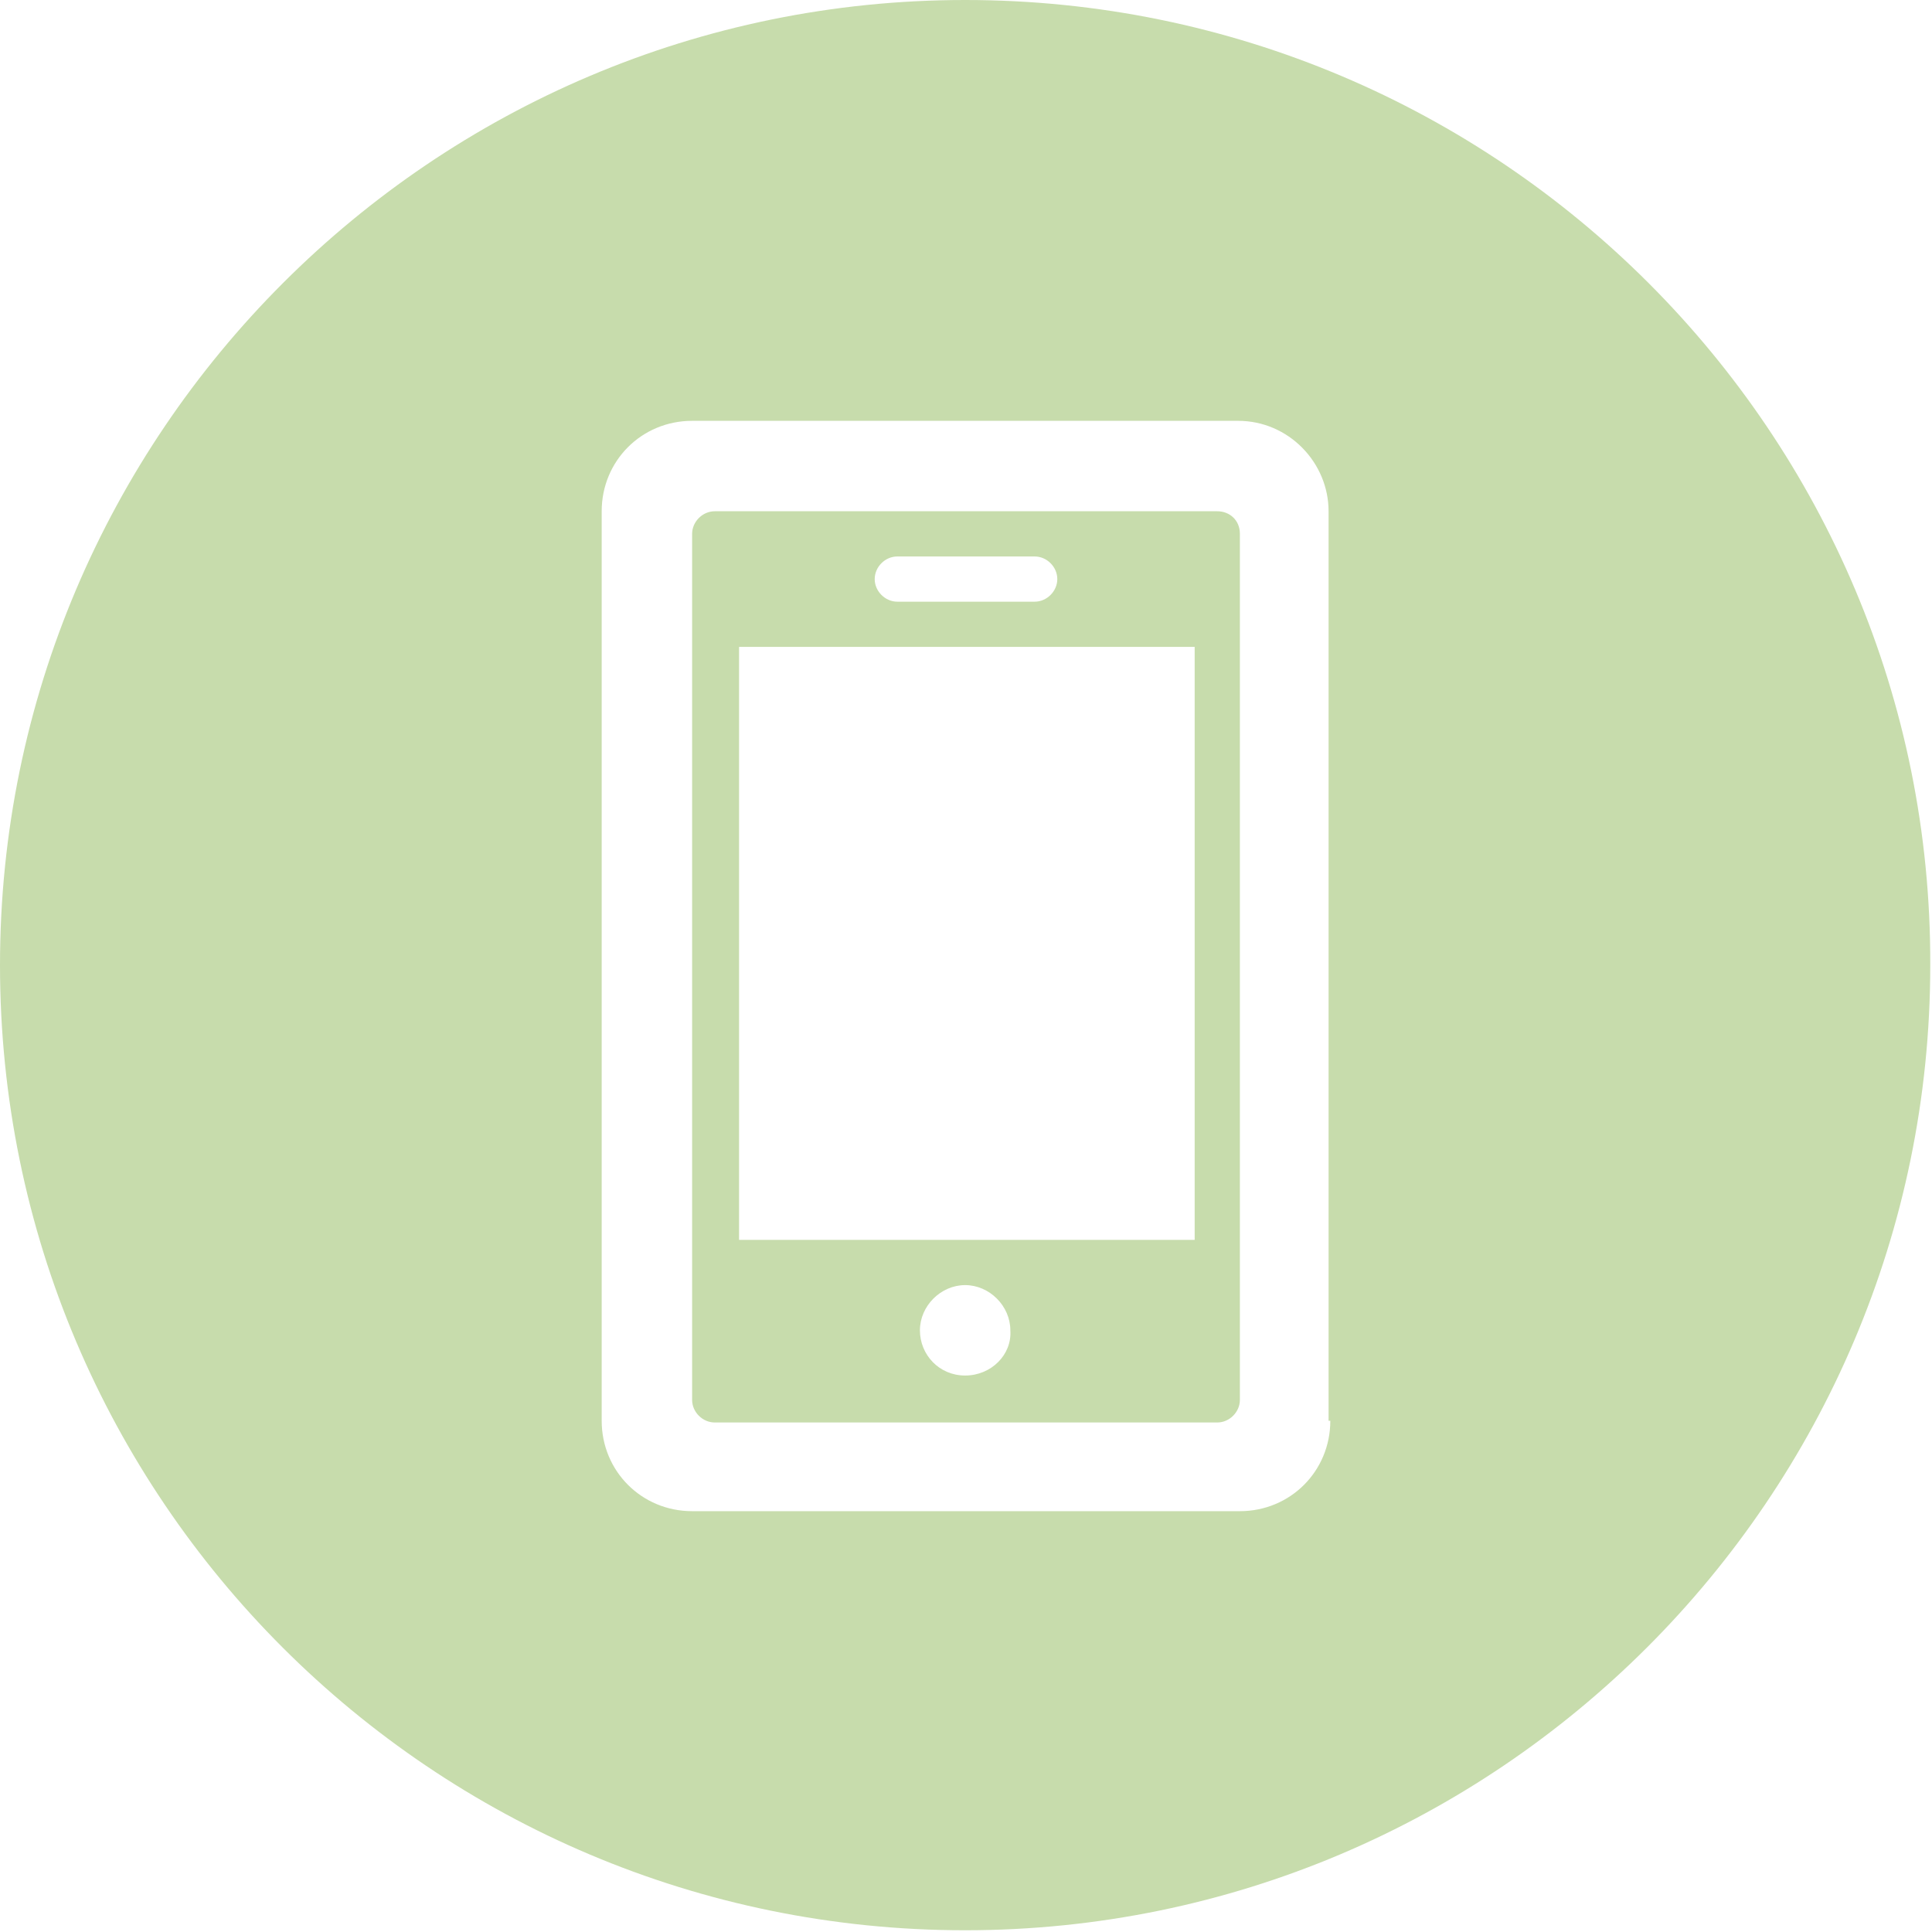
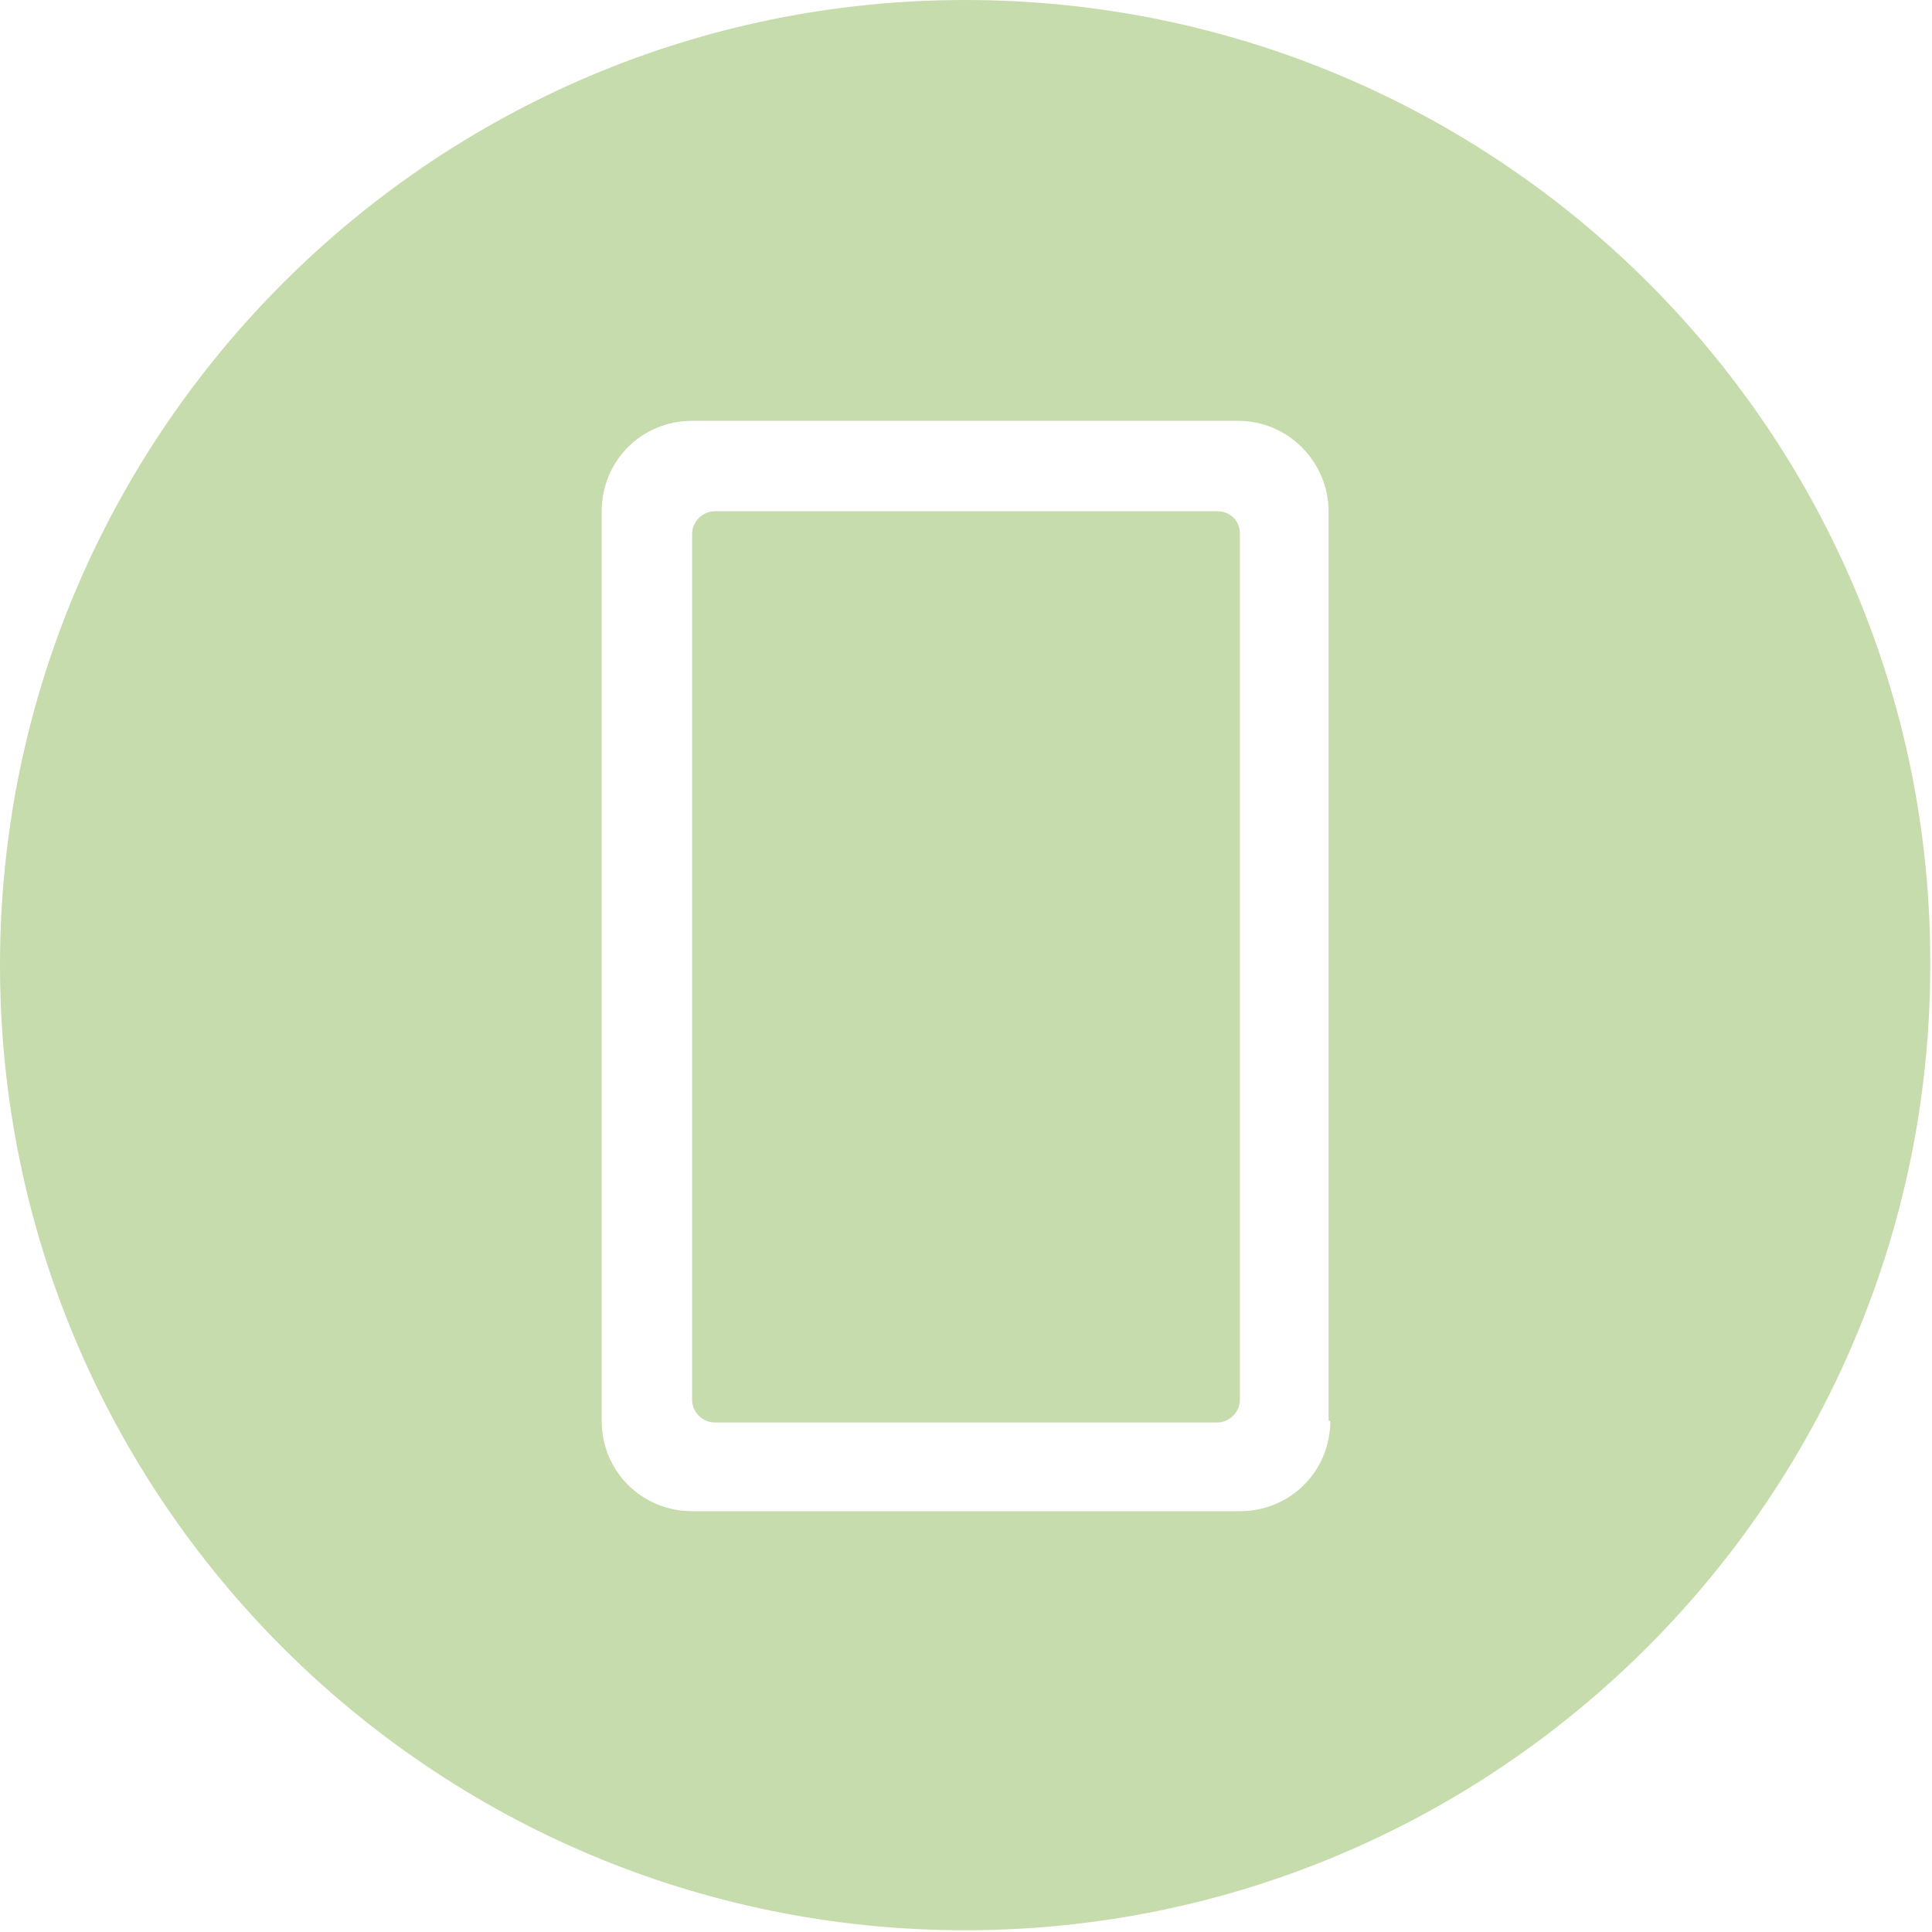
<svg xmlns="http://www.w3.org/2000/svg" version="1.1" id="Layer_1" x="0px" y="0px" viewBox="0 0 111.1 111.1" style="enable-background:new 0 0 111.1 111.1;" xml:space="preserve">
  <style type="text/css">
	.st0{fill:#C7DCAC;}
</style>
  <g>
    <g>
-       <path class="st0" d="M70,29.4H41.1c-0.7,0-1.3,0.6-1.3,1.3v49.8c0,0.7,0.6,1.3,1.3,1.3H70c0.7,0,1.3-0.6,1.3-1.3V30.7    C71.3,29.9,70.7,29.4,70,29.4z M51.6,32h7.9c0.7,0,1.3,0.6,1.3,1.3c0,0.7-0.6,1.3-1.3,1.3h-7.9c-0.7,0-1.3-0.6-1.3-1.3    C50.3,32.6,50.9,32,51.6,32z M55.5,79.1c-1.5,0-2.6-1.2-2.6-2.6c0-1.4,1.2-2.6,2.6-2.6s2.6,1.2,2.6,2.6    C58.2,77.9,57,79.1,55.5,79.1z M68.7,71.3H42.5V37.2h26.2V71.3z M70,29.4H41.1c-0.7,0-1.3,0.6-1.3,1.3v49.8c0,0.7,0.6,1.3,1.3,1.3    H70c0.7,0,1.3-0.6,1.3-1.3V30.7C71.3,29.9,70.7,29.4,70,29.4z M51.6,32h7.9c0.7,0,1.3,0.6,1.3,1.3c0,0.7-0.6,1.3-1.3,1.3h-7.9    c-0.7,0-1.3-0.6-1.3-1.3C50.3,32.6,50.9,32,51.6,32z M55.5,79.1c-1.5,0-2.6-1.2-2.6-2.6c0-1.4,1.2-2.6,2.6-2.6s2.6,1.2,2.6,2.6    C58.2,77.9,57,79.1,55.5,79.1z M68.7,71.3H42.5V37.2h26.2V71.3z M55.5,0C24.9,0,0,24.9,0,55.5c0,30.7,24.9,55.5,55.5,55.5    s55.5-24.9,55.5-55.5C111.1,24.9,86.2,0,55.5,0z M76.5,81.7c0,2.9-2.3,5.2-5.2,5.2H39.8c-2.9,0-5.2-2.3-5.2-5.2V29.4    c0-2.9,2.3-5.2,5.2-5.2h31.4c2.9,0,5.2,2.4,5.2,5.2V81.7z M70,29.4H41.1c-0.7,0-1.3,0.6-1.3,1.3v49.8c0,0.7,0.6,1.3,1.3,1.3H70    c0.7,0,1.3-0.6,1.3-1.3V30.7C71.3,29.9,70.7,29.4,70,29.4z M51.6,32h7.9c0.7,0,1.3,0.6,1.3,1.3c0,0.7-0.6,1.3-1.3,1.3h-7.9    c-0.7,0-1.3-0.6-1.3-1.3C50.3,32.6,50.9,32,51.6,32z M55.5,79.1c-1.5,0-2.6-1.2-2.6-2.6c0-1.4,1.2-2.6,2.6-2.6s2.6,1.2,2.6,2.6    C58.2,77.9,57,79.1,55.5,79.1z M68.7,71.3H42.5V37.2h26.2V71.3z M70,29.4H41.1c-0.7,0-1.3,0.6-1.3,1.3v49.8c0,0.7,0.6,1.3,1.3,1.3    H70c0.7,0,1.3-0.6,1.3-1.3V30.7C71.3,29.9,70.7,29.4,70,29.4z M51.6,32h7.9c0.7,0,1.3,0.6,1.3,1.3c0,0.7-0.6,1.3-1.3,1.3h-7.9    c-0.7,0-1.3-0.6-1.3-1.3C50.3,32.6,50.9,32,51.6,32z M55.5,79.1c-1.5,0-2.6-1.2-2.6-2.6c0-1.4,1.2-2.6,2.6-2.6s2.6,1.2,2.6,2.6    C58.2,77.9,57,79.1,55.5,79.1z M68.7,71.3H42.5V37.2h26.2V71.3z M70,29.4H41.1c-0.7,0-1.3,0.6-1.3,1.3v49.8c0,0.7,0.6,1.3,1.3,1.3    H70c0.7,0,1.3-0.6,1.3-1.3V30.7C71.3,29.9,70.7,29.4,70,29.4z M51.6,32h7.9c0.7,0,1.3,0.6,1.3,1.3c0,0.7-0.6,1.3-1.3,1.3h-7.9    c-0.7,0-1.3-0.6-1.3-1.3C50.3,32.6,50.9,32,51.6,32z M55.5,79.1c-1.5,0-2.6-1.2-2.6-2.6c0-1.4,1.2-2.6,2.6-2.6s2.6,1.2,2.6,2.6    C58.2,77.9,57,79.1,55.5,79.1z M68.7,71.3H42.5V37.2h26.2V71.3z" />
+       <path class="st0" d="M70,29.4H41.1c-0.7,0-1.3,0.6-1.3,1.3v49.8c0,0.7,0.6,1.3,1.3,1.3c0.7,0,1.3-0.6,1.3-1.3V30.7    C71.3,29.9,70.7,29.4,70,29.4z M51.6,32h7.9c0.7,0,1.3,0.6,1.3,1.3c0,0.7-0.6,1.3-1.3,1.3h-7.9c-0.7,0-1.3-0.6-1.3-1.3    C50.3,32.6,50.9,32,51.6,32z M55.5,79.1c-1.5,0-2.6-1.2-2.6-2.6c0-1.4,1.2-2.6,2.6-2.6s2.6,1.2,2.6,2.6    C58.2,77.9,57,79.1,55.5,79.1z M68.7,71.3H42.5V37.2h26.2V71.3z M70,29.4H41.1c-0.7,0-1.3,0.6-1.3,1.3v49.8c0,0.7,0.6,1.3,1.3,1.3    H70c0.7,0,1.3-0.6,1.3-1.3V30.7C71.3,29.9,70.7,29.4,70,29.4z M51.6,32h7.9c0.7,0,1.3,0.6,1.3,1.3c0,0.7-0.6,1.3-1.3,1.3h-7.9    c-0.7,0-1.3-0.6-1.3-1.3C50.3,32.6,50.9,32,51.6,32z M55.5,79.1c-1.5,0-2.6-1.2-2.6-2.6c0-1.4,1.2-2.6,2.6-2.6s2.6,1.2,2.6,2.6    C58.2,77.9,57,79.1,55.5,79.1z M68.7,71.3H42.5V37.2h26.2V71.3z M55.5,0C24.9,0,0,24.9,0,55.5c0,30.7,24.9,55.5,55.5,55.5    s55.5-24.9,55.5-55.5C111.1,24.9,86.2,0,55.5,0z M76.5,81.7c0,2.9-2.3,5.2-5.2,5.2H39.8c-2.9,0-5.2-2.3-5.2-5.2V29.4    c0-2.9,2.3-5.2,5.2-5.2h31.4c2.9,0,5.2,2.4,5.2,5.2V81.7z M70,29.4H41.1c-0.7,0-1.3,0.6-1.3,1.3v49.8c0,0.7,0.6,1.3,1.3,1.3H70    c0.7,0,1.3-0.6,1.3-1.3V30.7C71.3,29.9,70.7,29.4,70,29.4z M51.6,32h7.9c0.7,0,1.3,0.6,1.3,1.3c0,0.7-0.6,1.3-1.3,1.3h-7.9    c-0.7,0-1.3-0.6-1.3-1.3C50.3,32.6,50.9,32,51.6,32z M55.5,79.1c-1.5,0-2.6-1.2-2.6-2.6c0-1.4,1.2-2.6,2.6-2.6s2.6,1.2,2.6,2.6    C58.2,77.9,57,79.1,55.5,79.1z M68.7,71.3H42.5V37.2h26.2V71.3z M70,29.4H41.1c-0.7,0-1.3,0.6-1.3,1.3v49.8c0,0.7,0.6,1.3,1.3,1.3    H70c0.7,0,1.3-0.6,1.3-1.3V30.7C71.3,29.9,70.7,29.4,70,29.4z M51.6,32h7.9c0.7,0,1.3,0.6,1.3,1.3c0,0.7-0.6,1.3-1.3,1.3h-7.9    c-0.7,0-1.3-0.6-1.3-1.3C50.3,32.6,50.9,32,51.6,32z M55.5,79.1c-1.5,0-2.6-1.2-2.6-2.6c0-1.4,1.2-2.6,2.6-2.6s2.6,1.2,2.6,2.6    C58.2,77.9,57,79.1,55.5,79.1z M68.7,71.3H42.5V37.2h26.2V71.3z M70,29.4H41.1c-0.7,0-1.3,0.6-1.3,1.3v49.8c0,0.7,0.6,1.3,1.3,1.3    H70c0.7,0,1.3-0.6,1.3-1.3V30.7C71.3,29.9,70.7,29.4,70,29.4z M51.6,32h7.9c0.7,0,1.3,0.6,1.3,1.3c0,0.7-0.6,1.3-1.3,1.3h-7.9    c-0.7,0-1.3-0.6-1.3-1.3C50.3,32.6,50.9,32,51.6,32z M55.5,79.1c-1.5,0-2.6-1.2-2.6-2.6c0-1.4,1.2-2.6,2.6-2.6s2.6,1.2,2.6,2.6    C58.2,77.9,57,79.1,55.5,79.1z M68.7,71.3H42.5V37.2h26.2V71.3z" />
    </g>
  </g>
</svg>